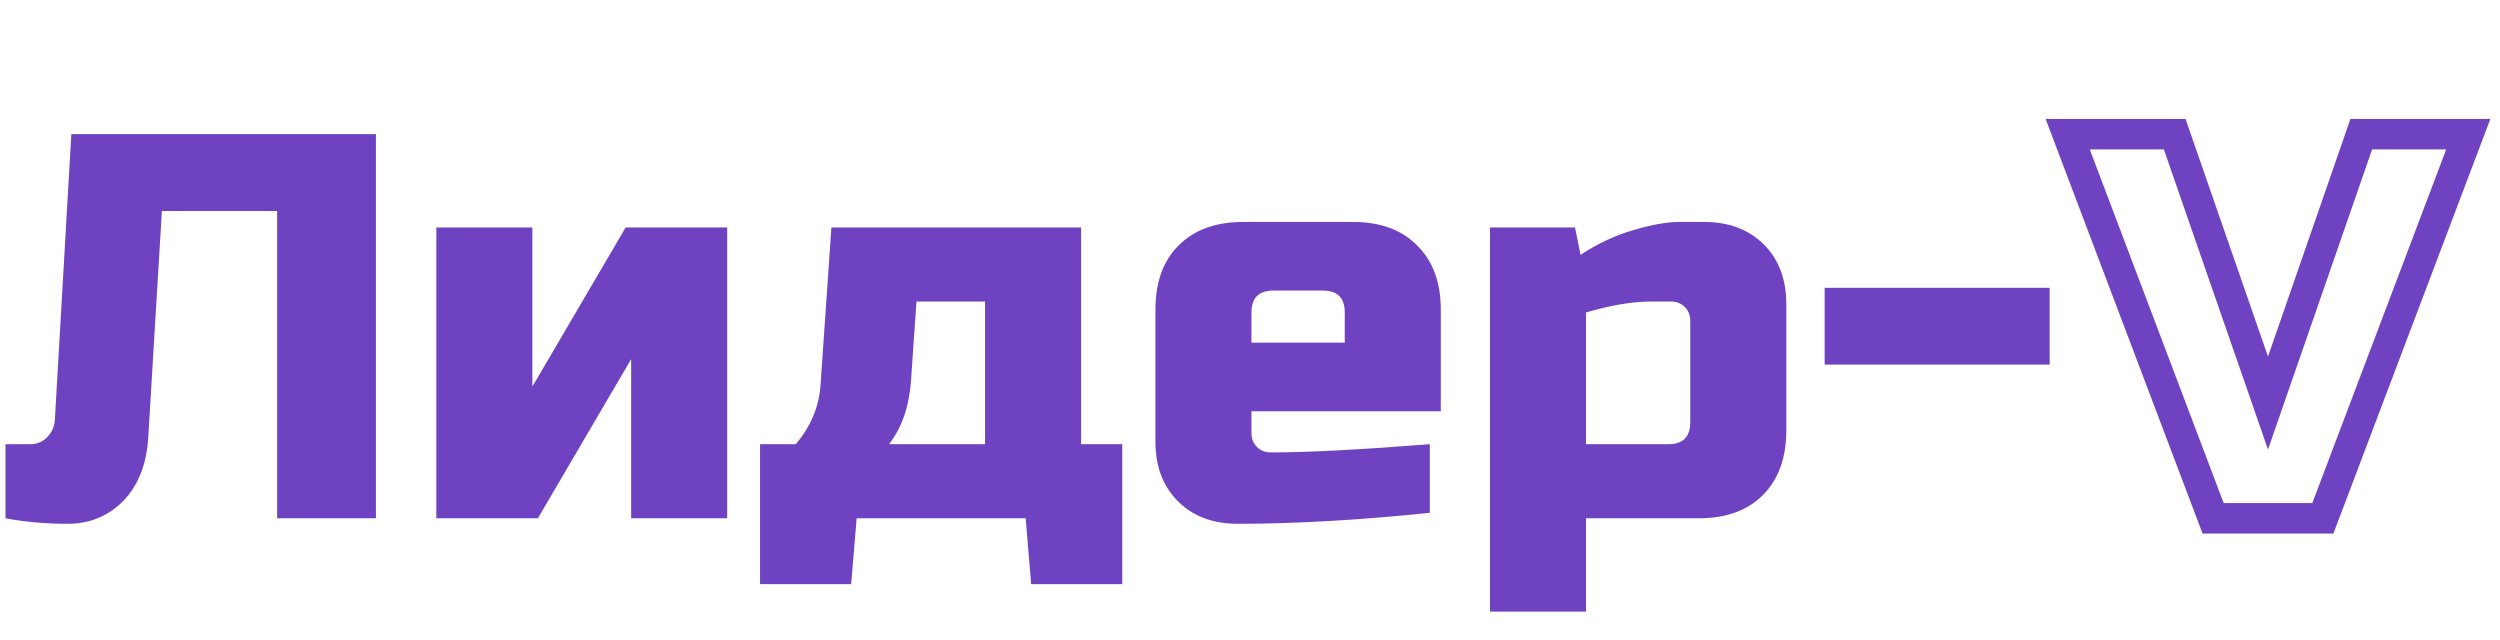
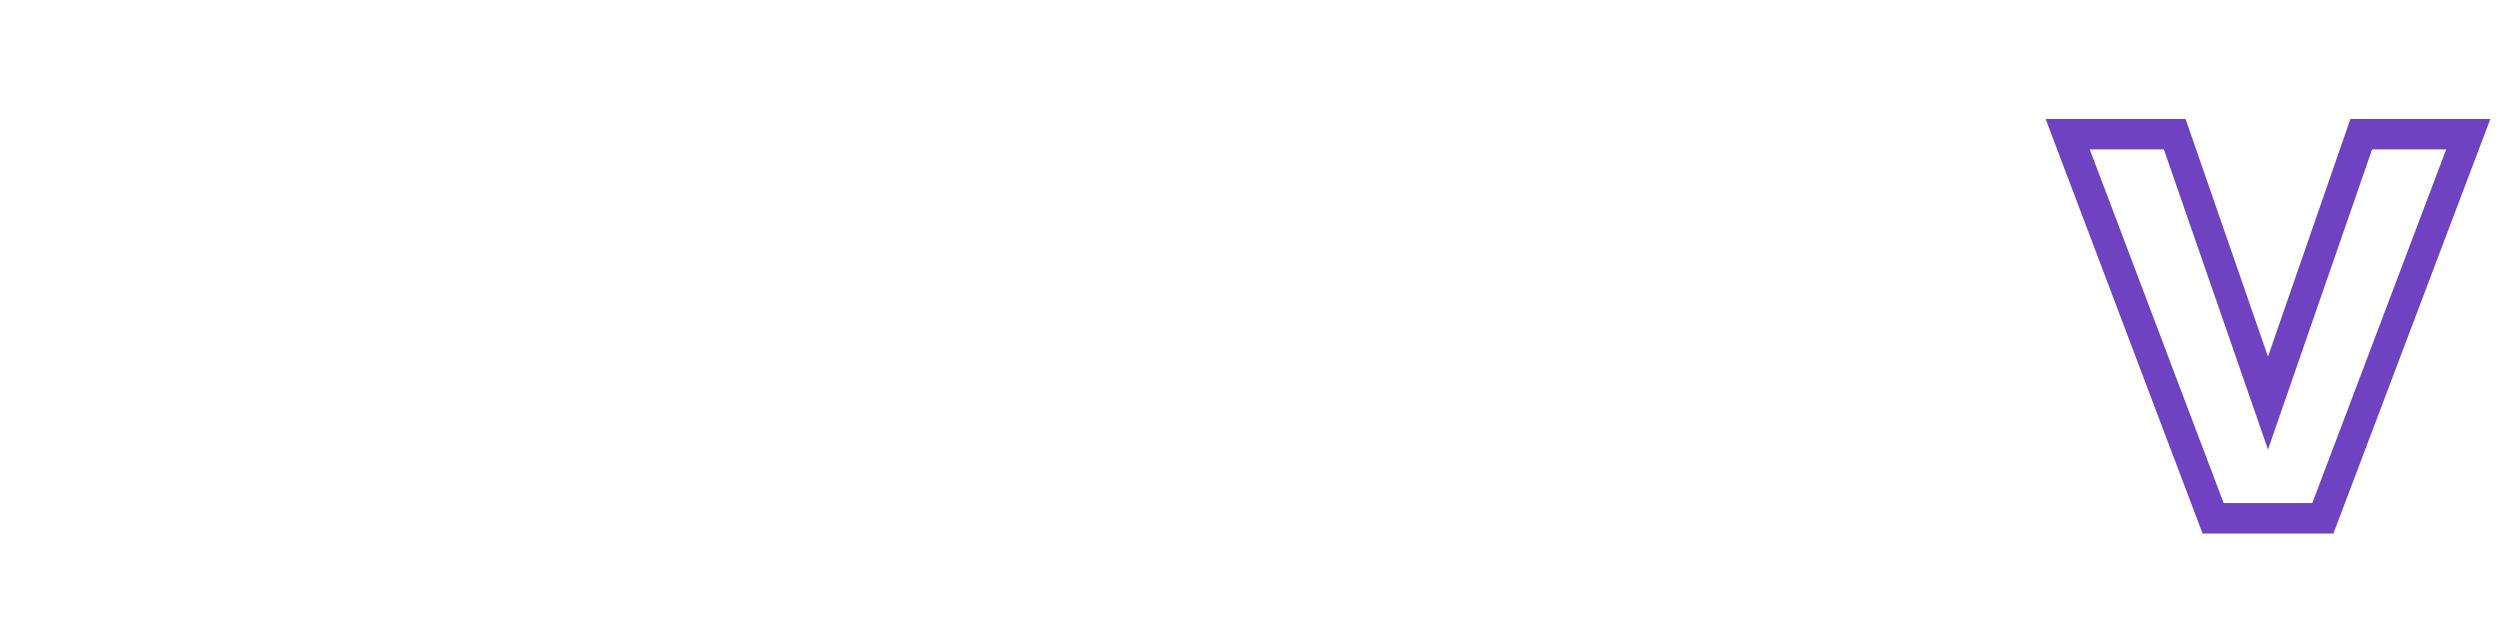
<svg xmlns="http://www.w3.org/2000/svg" width="82" height="21" viewBox="0 0 82 21" fill="none">
-   <path d="M4.86 14.39C4.8 15.254 4.524 15.938 4.032 16.442C3.54 16.934 2.934 17.18 2.214 17.18C1.494 17.18 0.816 17.12 0.18 17V14.57H0.99C1.218 14.57 1.404 14.492 1.548 14.336C1.704 14.18 1.788 13.988 1.8 13.76L2.34 4.4H12.33V17H9.09V6.92H5.31L4.86 14.39ZM20.522 7.46H23.852V17H20.702V11.78L17.642 17H14.312V7.46H17.462V12.68L20.522 7.46ZM29.88 12.5C29.82 13.34 29.58 14.03 29.16 14.57H32.31V9.89H30.06L29.88 12.5ZM35.46 7.46V14.57H36.81V19.16H33.822L33.642 17H28.098L27.918 19.16H24.93V14.57H26.1C26.58 14.006 26.85 13.376 26.91 12.68L27.27 7.46H35.46ZM41.768 9.53C41.288 9.53 41.048 9.77 41.048 10.25V11.24H44.108V10.25C44.108 9.77 43.868 9.53 43.388 9.53H41.768ZM46.898 16.82C44.582 17.06 42.482 17.18 40.598 17.18C39.782 17.18 39.128 16.934 38.636 16.442C38.144 15.95 37.898 15.296 37.898 14.48V10.16C37.898 9.26 38.15 8.558 38.654 8.054C39.17 7.538 39.878 7.28 40.778 7.28H44.378C45.278 7.28 45.98 7.538 46.484 8.054C47 8.558 47.258 9.26 47.258 10.16V13.49H41.048V14.21C41.048 14.39 41.108 14.54 41.228 14.66C41.348 14.78 41.498 14.84 41.678 14.84C42.866 14.84 44.606 14.75 46.898 14.57V16.82ZM54.181 9.89C53.545 9.89 52.825 10.01 52.021 10.25V14.57H54.721C55.201 14.57 55.441 14.33 55.441 13.85V10.52C55.441 10.34 55.381 10.19 55.261 10.07C55.141 9.95 54.991 9.89 54.811 9.89H54.181ZM52.021 17V20.06H48.871V7.46H51.661L51.841 8.36C52.405 7.988 52.981 7.718 53.569 7.55C54.169 7.37 54.673 7.28 55.081 7.28H55.891C56.707 7.28 57.361 7.526 57.853 8.018C58.345 8.51 58.591 9.164 58.591 9.98V14.12C58.591 15.02 58.333 15.728 57.817 16.244C57.313 16.748 56.611 17 55.711 17H52.021ZM59.849 11.96V9.44H67.229V11.96H59.849Z" fill="url(#paint0_linear_5_3)" />
-   <path d="M74.39 13.22L73.918 13.384L74.39 14.745L74.862 13.384L74.39 13.22ZM77.45 4.4V3.9H77.094L76.978 4.236L77.45 4.4ZM80.96 4.4L81.428 4.577L81.684 3.9H80.96V4.4ZM76.19 17V17.5H76.535L76.658 17.177L76.19 17ZM72.59 17L72.122 17.177L72.245 17.5H72.59V17ZM67.82 4.4V3.9H67.096L67.352 4.577L67.82 4.4ZM71.33 4.4L71.802 4.236L71.686 3.9H71.33V4.4ZM74.862 13.384L77.922 4.564L76.978 4.236L73.918 13.056L74.862 13.384ZM77.45 4.9H80.96V3.9H77.45V4.9ZM80.492 4.223L75.722 16.823L76.658 17.177L81.428 4.577L80.492 4.223ZM76.19 16.5H72.59V17.5H76.19V16.5ZM73.058 16.823L68.288 4.223L67.352 4.577L72.122 17.177L73.058 16.823ZM67.82 4.9H71.33V3.9H67.82V4.9ZM70.858 4.564L73.918 13.384L74.862 13.056L71.802 4.236L70.858 4.564Z" fill="#6F42C1" />
+   <path d="M74.39 13.22L73.918 13.384L74.39 14.745L74.862 13.384L74.39 13.22ZM77.45 4.4V3.9H77.094L76.978 4.236L77.45 4.4ZM80.96 4.4L81.428 4.577L81.684 3.9H80.96V4.4ZM76.19 17V17.5H76.535L76.658 17.177L76.19 17ZM72.59 17L72.122 17.177L72.245 17.5H72.59V17ZM67.82 4.4V3.9H67.096L67.352 4.577L67.82 4.4ZM71.33 4.4L71.802 4.236L71.686 3.9H71.33V4.4ZM74.862 13.384L77.922 4.564L76.978 4.236L73.918 13.056L74.862 13.384ZM77.45 4.9H80.96V3.9H77.45ZM80.492 4.223L75.722 16.823L76.658 17.177L81.428 4.577L80.492 4.223ZM76.19 16.5H72.59V17.5H76.19V16.5ZM73.058 16.823L68.288 4.223L67.352 4.577L72.122 17.177L73.058 16.823ZM67.82 4.9H71.33V3.9H67.82V4.9ZM70.858 4.564L73.918 13.384L74.862 13.056L71.802 4.236L70.858 4.564Z" fill="#6F42C1" />
  <defs>
    <linearGradient id="paint0_linear_5_3" x1="82" y1="42" x2="27.789" y2="34.87" gradientUnits="userSpaceOnUse">
      <stop stop-color="#6F42C1" />
    </linearGradient>
  </defs>
</svg>